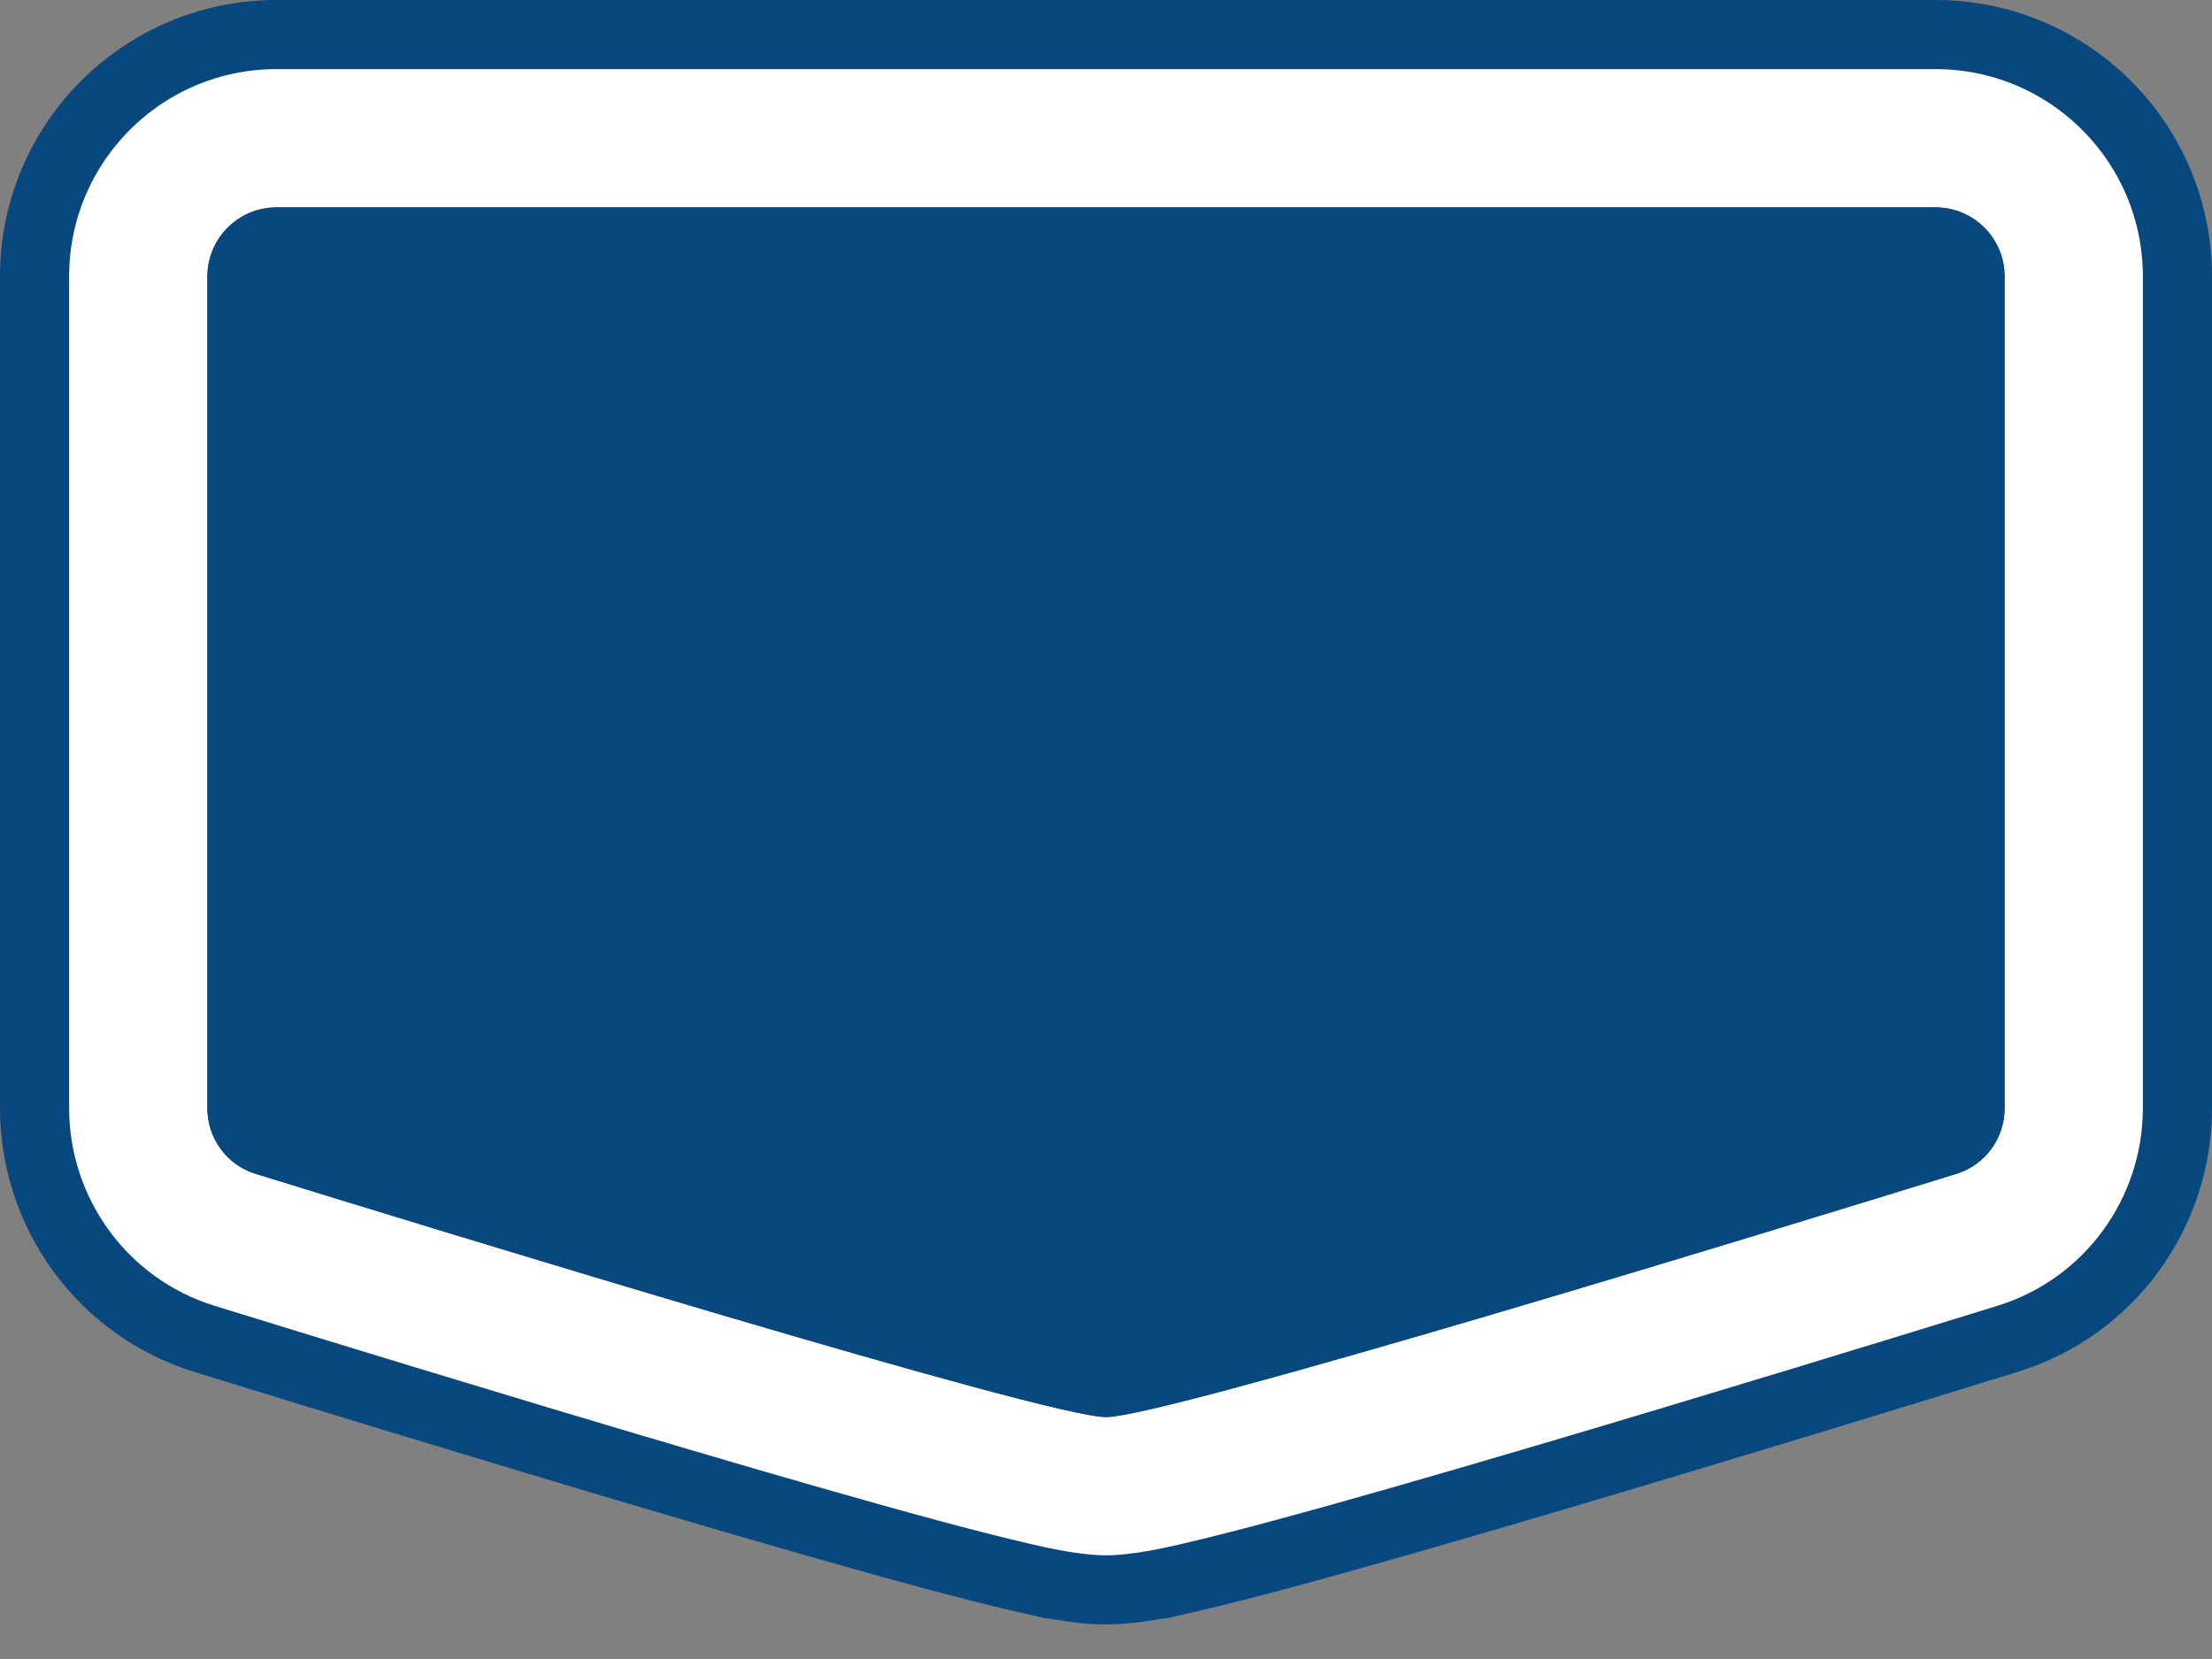
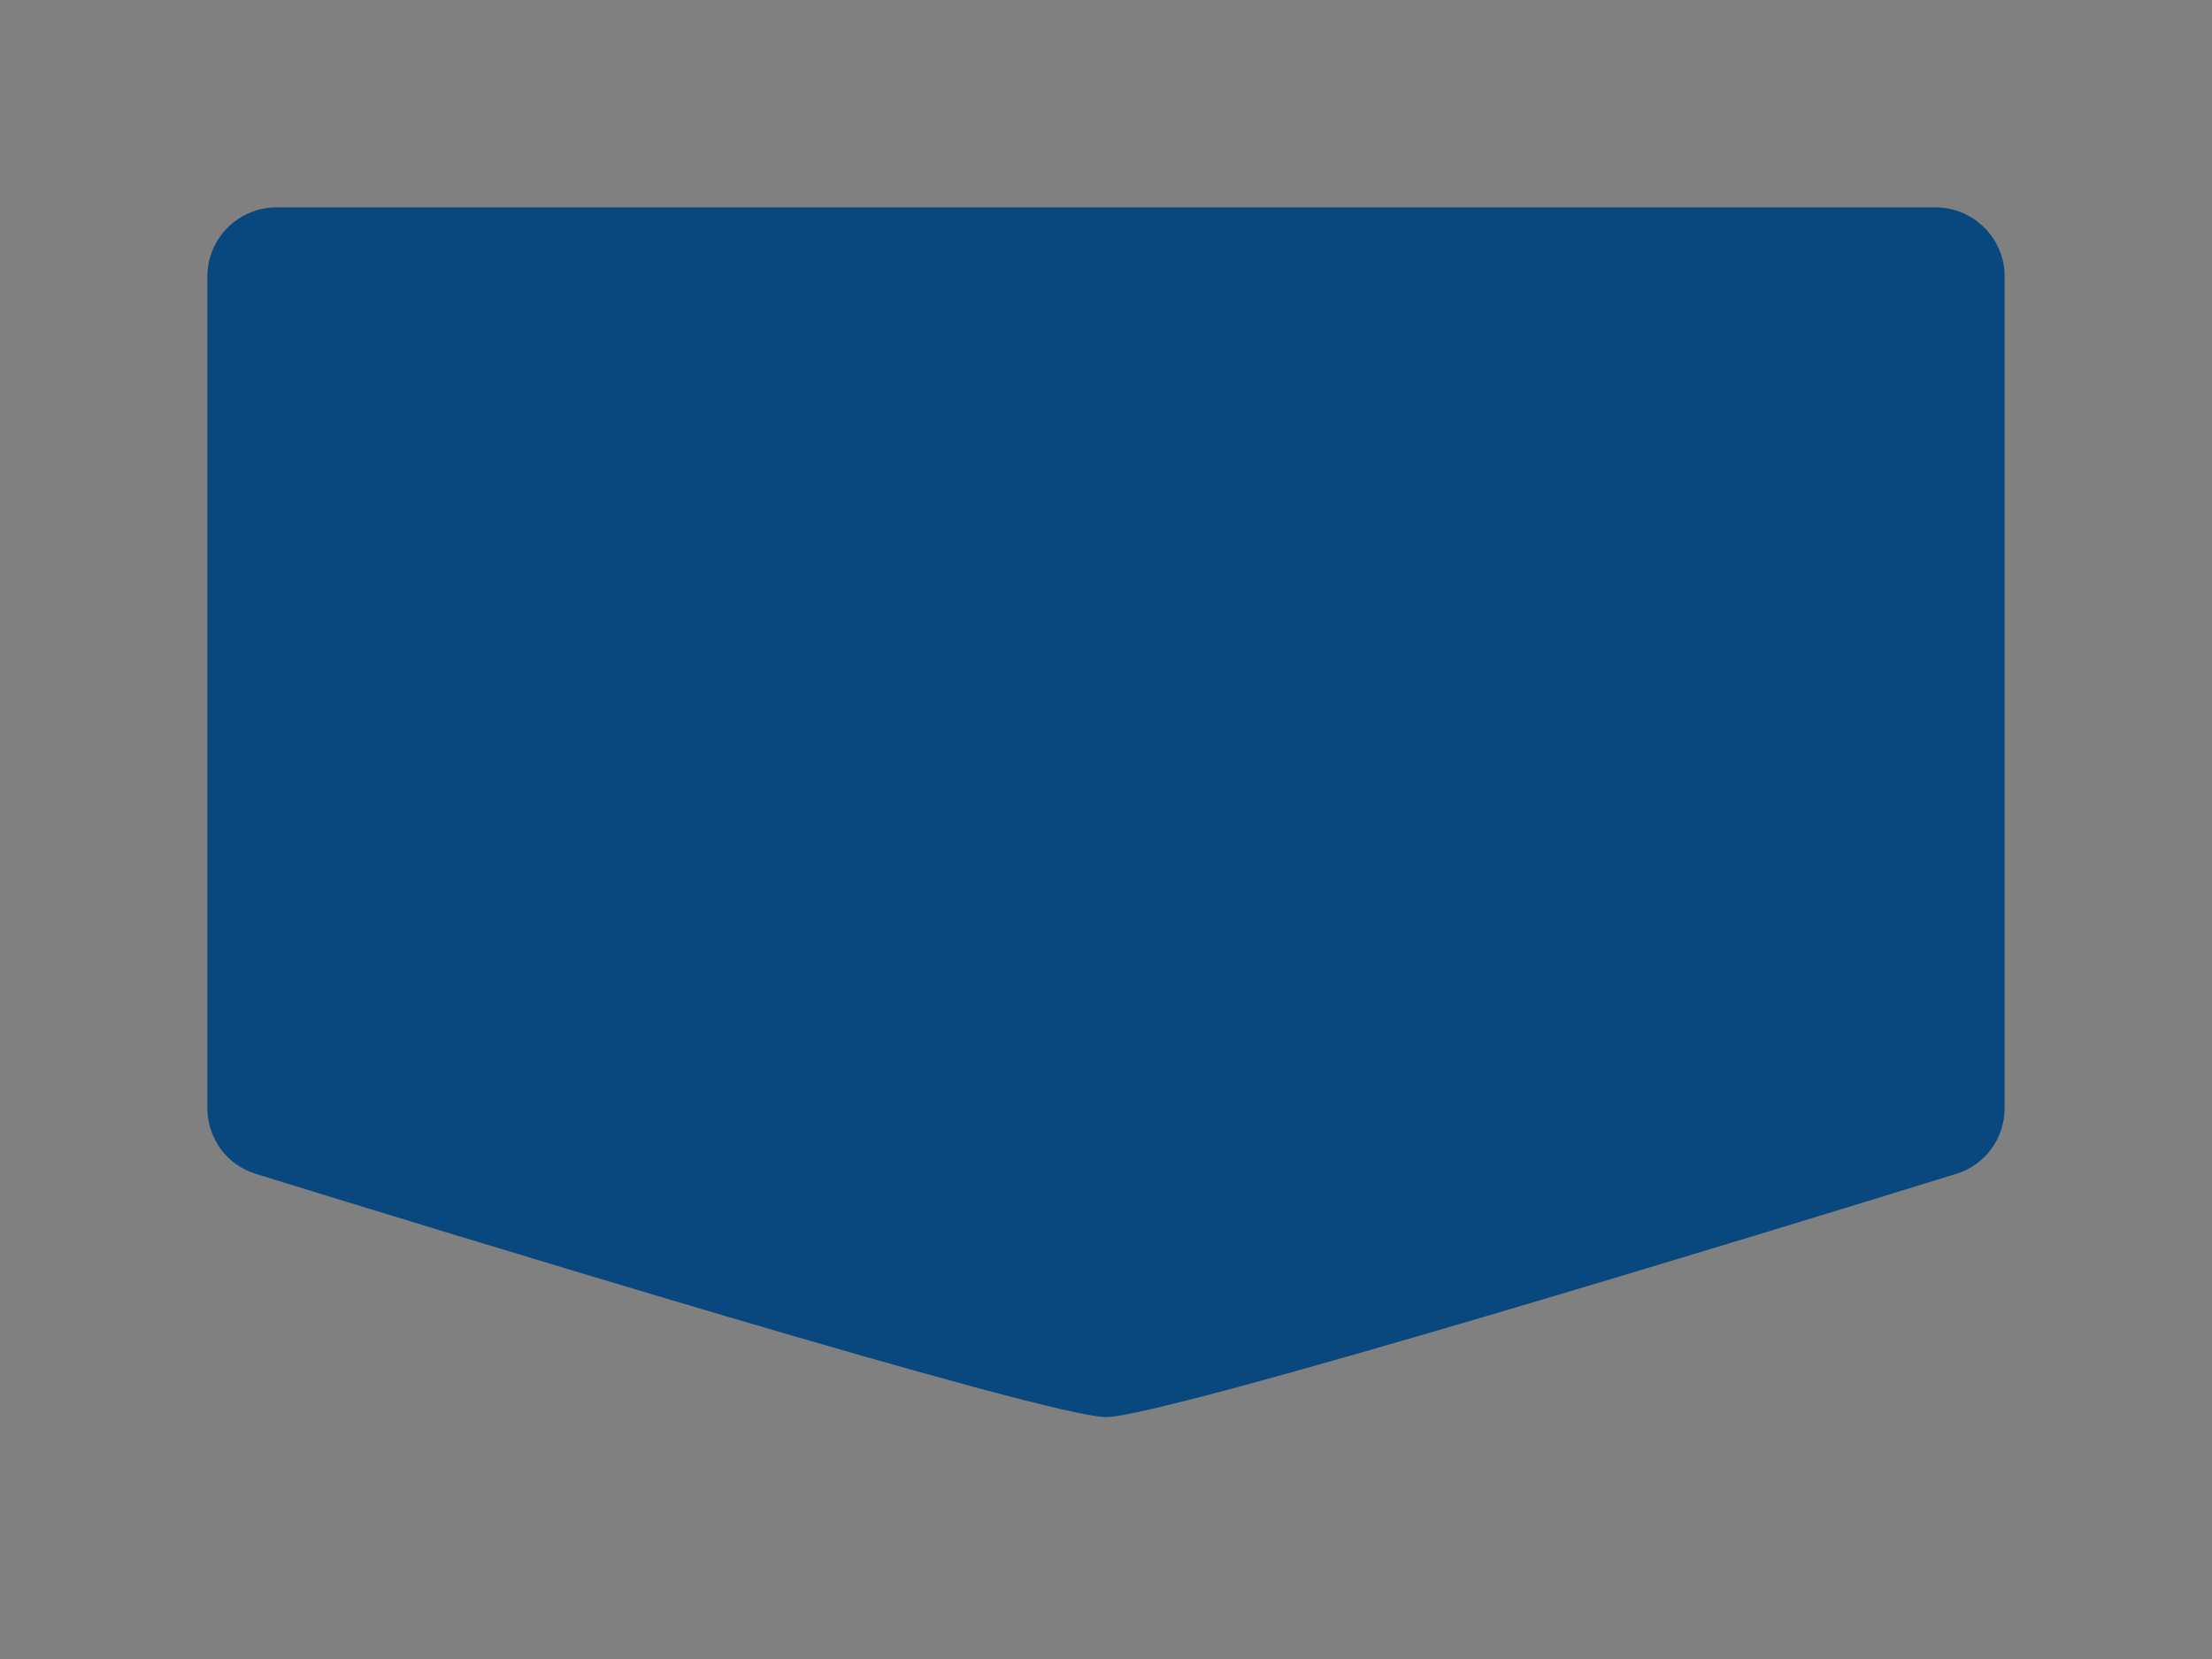
<svg xmlns="http://www.w3.org/2000/svg" width="32" height="24" viewBox="0 0 32 24" fill="none">
  <rect x="0" y="0" width="32" height="24" fill="#808080" stroke="none" />
-   <path d="M14.77 22.817L14.882 22.33L14.77 22.817L14.785 22.821C15.042 22.88 15.56 23 16 23C16.44 23 16.958 22.88 17.215 22.821L17.23 22.817L17.118 22.33L17.23 22.817C17.603 22.731 18.064 22.613 18.572 22.476C19.592 22.201 20.883 21.829 22.212 21.437C24.875 20.652 27.75 19.768 29.041 19.369C30.526 18.91 31.5 17.543 31.5 16.029V4C31.5 2.067 29.933 0.5 28 0.5H4C2.067 0.5 0.5 2.067 0.5 4V16.029C0.5 17.543 1.475 18.91 2.959 19.369C4.25 19.768 7.125 20.652 9.788 21.437C11.117 21.829 12.408 22.201 13.428 22.476C13.936 22.613 14.397 22.731 14.77 22.817ZM4 3.5H28C28.276 3.5 28.5 3.724 28.5 4V16.029C28.5 16.251 28.36 16.44 28.155 16.503C26.867 16.901 24.008 17.78 21.364 18.559C20.042 18.949 18.776 19.313 17.79 19.579C17.296 19.713 16.876 19.82 16.556 19.894C16.395 19.931 16.264 19.959 16.163 19.977C16.112 19.986 16.072 19.992 16.042 19.996C16.009 20 15.998 20 16 20C16.002 20 15.991 20 15.958 19.996C15.928 19.992 15.888 19.986 15.838 19.977C15.736 19.959 15.605 19.931 15.444 19.894C15.124 19.82 14.704 19.713 14.21 19.579C13.223 19.313 11.958 18.949 10.636 18.559C7.992 17.78 5.133 16.901 3.845 16.503C3.64 16.44 3.5 16.251 3.5 16.029V4C3.5 3.724 3.724 3.5 4 3.5Z" fill="white" stroke="#08487F" />
  <path d="M28 3H4C3.448 3 3 3.448 3 4V16.029C3 16.466 3.279 16.852 3.697 16.981C6.273 17.777 15.146 20.5 16 20.5C16.854 20.5 25.727 17.777 28.302 16.981C28.721 16.852 29 16.466 29 16.029V4C29 3.448 28.552 3 28 3Z" fill="#08487F" />
</svg>